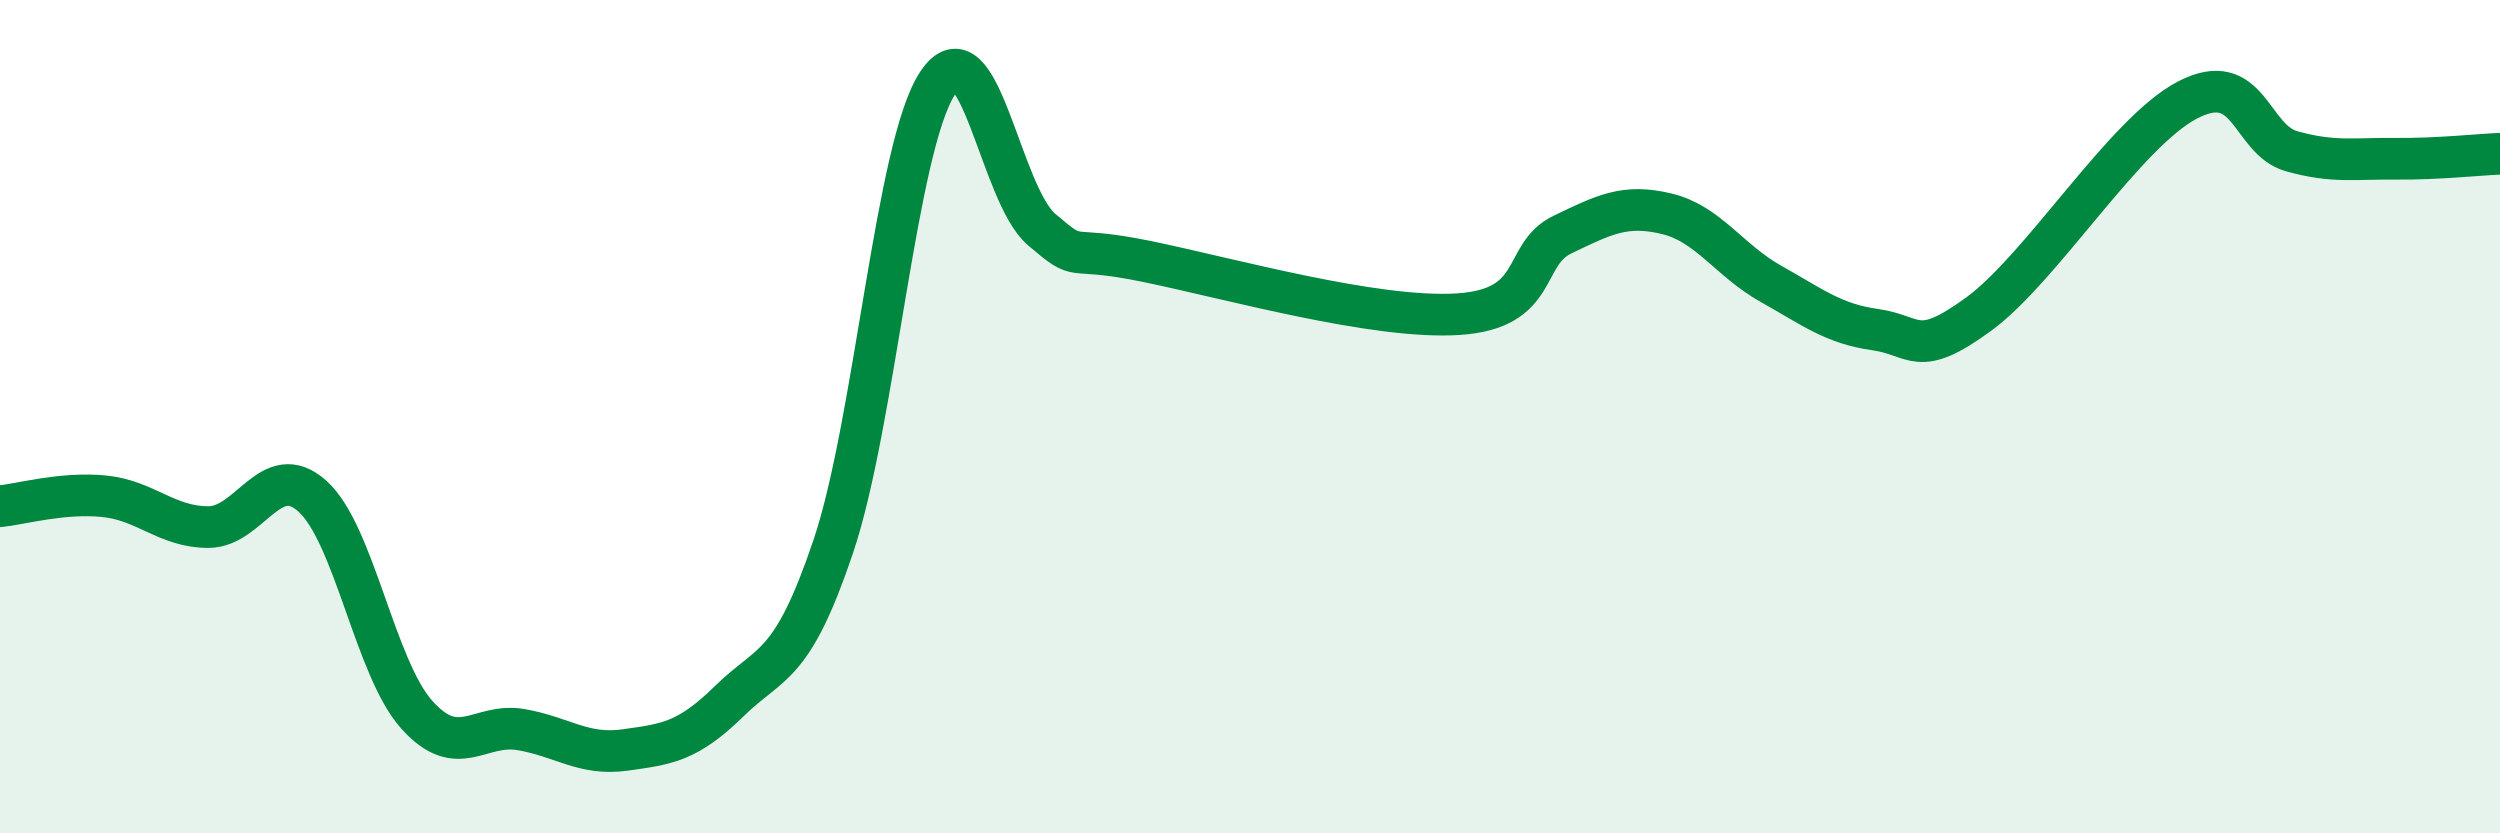
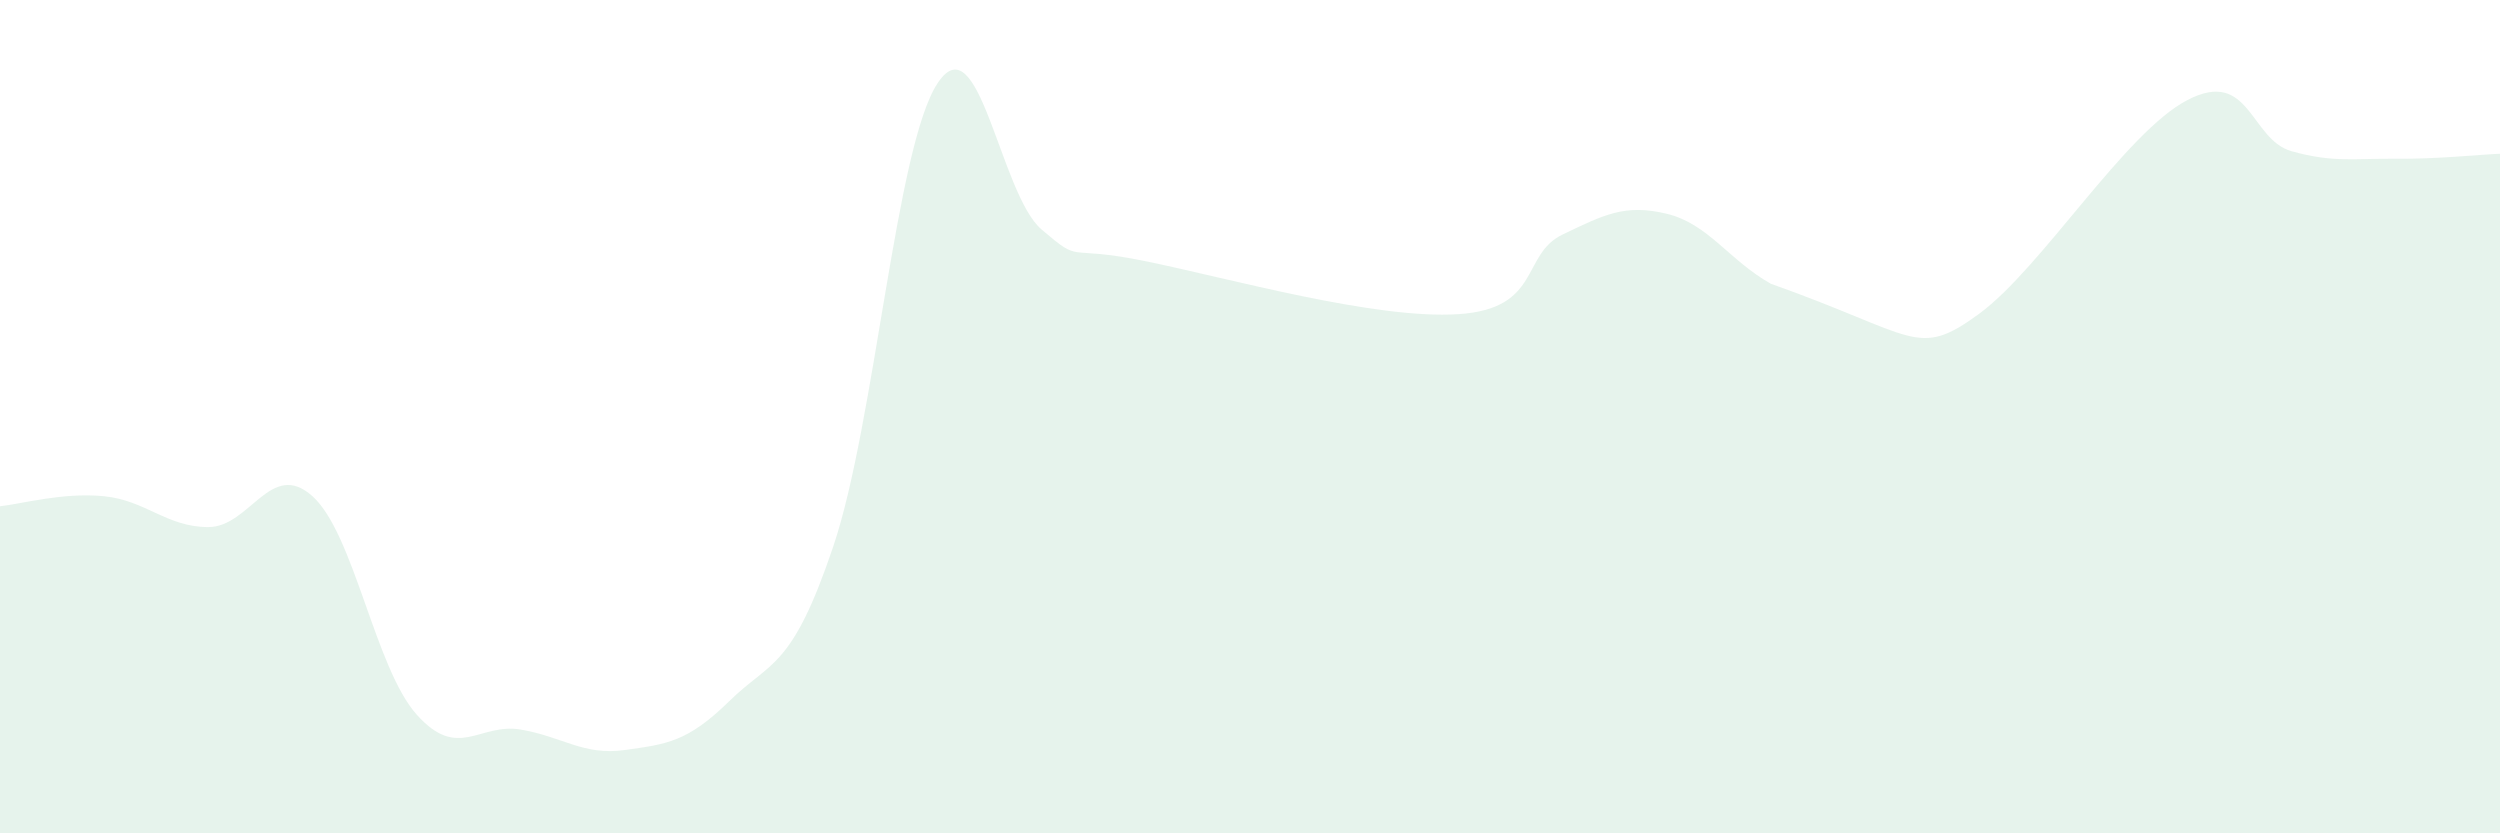
<svg xmlns="http://www.w3.org/2000/svg" width="60" height="20" viewBox="0 0 60 20">
-   <path d="M 0,12.15 C 0.5,12.1 1.5,11.81 2.5,11.91 C 3.5,12.01 4,12.65 5,12.65 C 6,12.65 6.5,11.01 7.5,11.91 C 8.5,12.81 9,16.03 10,17.15 C 11,18.27 11.5,17.34 12.5,17.51 C 13.5,17.68 14,18.14 15,18 C 16,17.86 16.5,17.81 17.5,16.83 C 18.5,15.85 19,16.08 20,13.11 C 21,10.14 21.5,3.52 22.5,2 C 23.5,0.48 24,4.66 25,5.51 C 26,6.36 25.5,5.86 27.5,6.27 C 29.5,6.68 33,7.67 35,7.54 C 37,7.41 36.5,6.11 37.5,5.63 C 38.5,5.15 39,4.89 40,5.13 C 41,5.37 41.5,6.25 42.5,6.81 C 43.5,7.37 44,7.77 45,7.91 C 46,8.05 46,8.63 47.5,7.53 C 49,6.43 51,3.18 52.5,2.4 C 54,1.62 54,3.35 55,3.63 C 56,3.91 56.5,3.8 57.5,3.81 C 58.5,3.82 59.5,3.71 60,3.69L60 20L0 20Z" fill="#008740" opacity="0.1" stroke-linecap="round" stroke-linejoin="round" />
-   <path d="M 0,12.15 C 0.5,12.1 1.5,11.81 2.5,11.91 C 3.5,12.01 4,12.65 5,12.65 C 6,12.65 6.5,11.01 7.5,11.91 C 8.5,12.81 9,16.03 10,17.15 C 11,18.27 11.5,17.34 12.5,17.51 C 13.5,17.68 14,18.14 15,18 C 16,17.86 16.5,17.81 17.5,16.83 C 18.5,15.85 19,16.08 20,13.11 C 21,10.14 21.5,3.52 22.5,2 C 23.5,0.48 24,4.66 25,5.51 C 26,6.36 25.5,5.86 27.5,6.27 C 29.5,6.68 33,7.67 35,7.54 C 37,7.41 36.5,6.11 37.5,5.63 C 38.5,5.15 39,4.89 40,5.13 C 41,5.37 41.5,6.25 42.5,6.81 C 43.5,7.37 44,7.77 45,7.91 C 46,8.05 46,8.63 47.5,7.53 C 49,6.43 51,3.18 52.5,2.4 C 54,1.62 54,3.35 55,3.63 C 56,3.91 56.5,3.8 57.5,3.81 C 58.5,3.82 59.5,3.71 60,3.69" stroke="#008740" stroke-width="1" fill="none" stroke-linecap="round" stroke-linejoin="round" />
+   <path d="M 0,12.15 C 0.5,12.1 1.5,11.81 2.5,11.91 C 3.5,12.01 4,12.65 5,12.65 C 6,12.65 6.5,11.01 7.5,11.91 C 8.5,12.81 9,16.03 10,17.15 C 11,18.27 11.5,17.34 12.5,17.51 C 13.5,17.68 14,18.14 15,18 C 16,17.86 16.5,17.81 17.5,16.83 C 18.5,15.85 19,16.08 20,13.11 C 21,10.14 21.5,3.52 22.5,2 C 23.5,0.48 24,4.66 25,5.51 C 26,6.36 25.5,5.86 27.5,6.27 C 29.5,6.68 33,7.67 35,7.54 C 37,7.41 36.5,6.11 37.5,5.63 C 38.5,5.15 39,4.89 40,5.13 C 41,5.37 41.5,6.25 42.5,6.81 C 46,8.05 46,8.63 47.5,7.53 C 49,6.43 51,3.18 52.5,2.4 C 54,1.62 54,3.35 55,3.63 C 56,3.91 56.5,3.8 57.5,3.81 C 58.5,3.82 59.5,3.71 60,3.69L60 20L0 20Z" fill="#008740" opacity="0.1" stroke-linecap="round" stroke-linejoin="round" />
</svg>